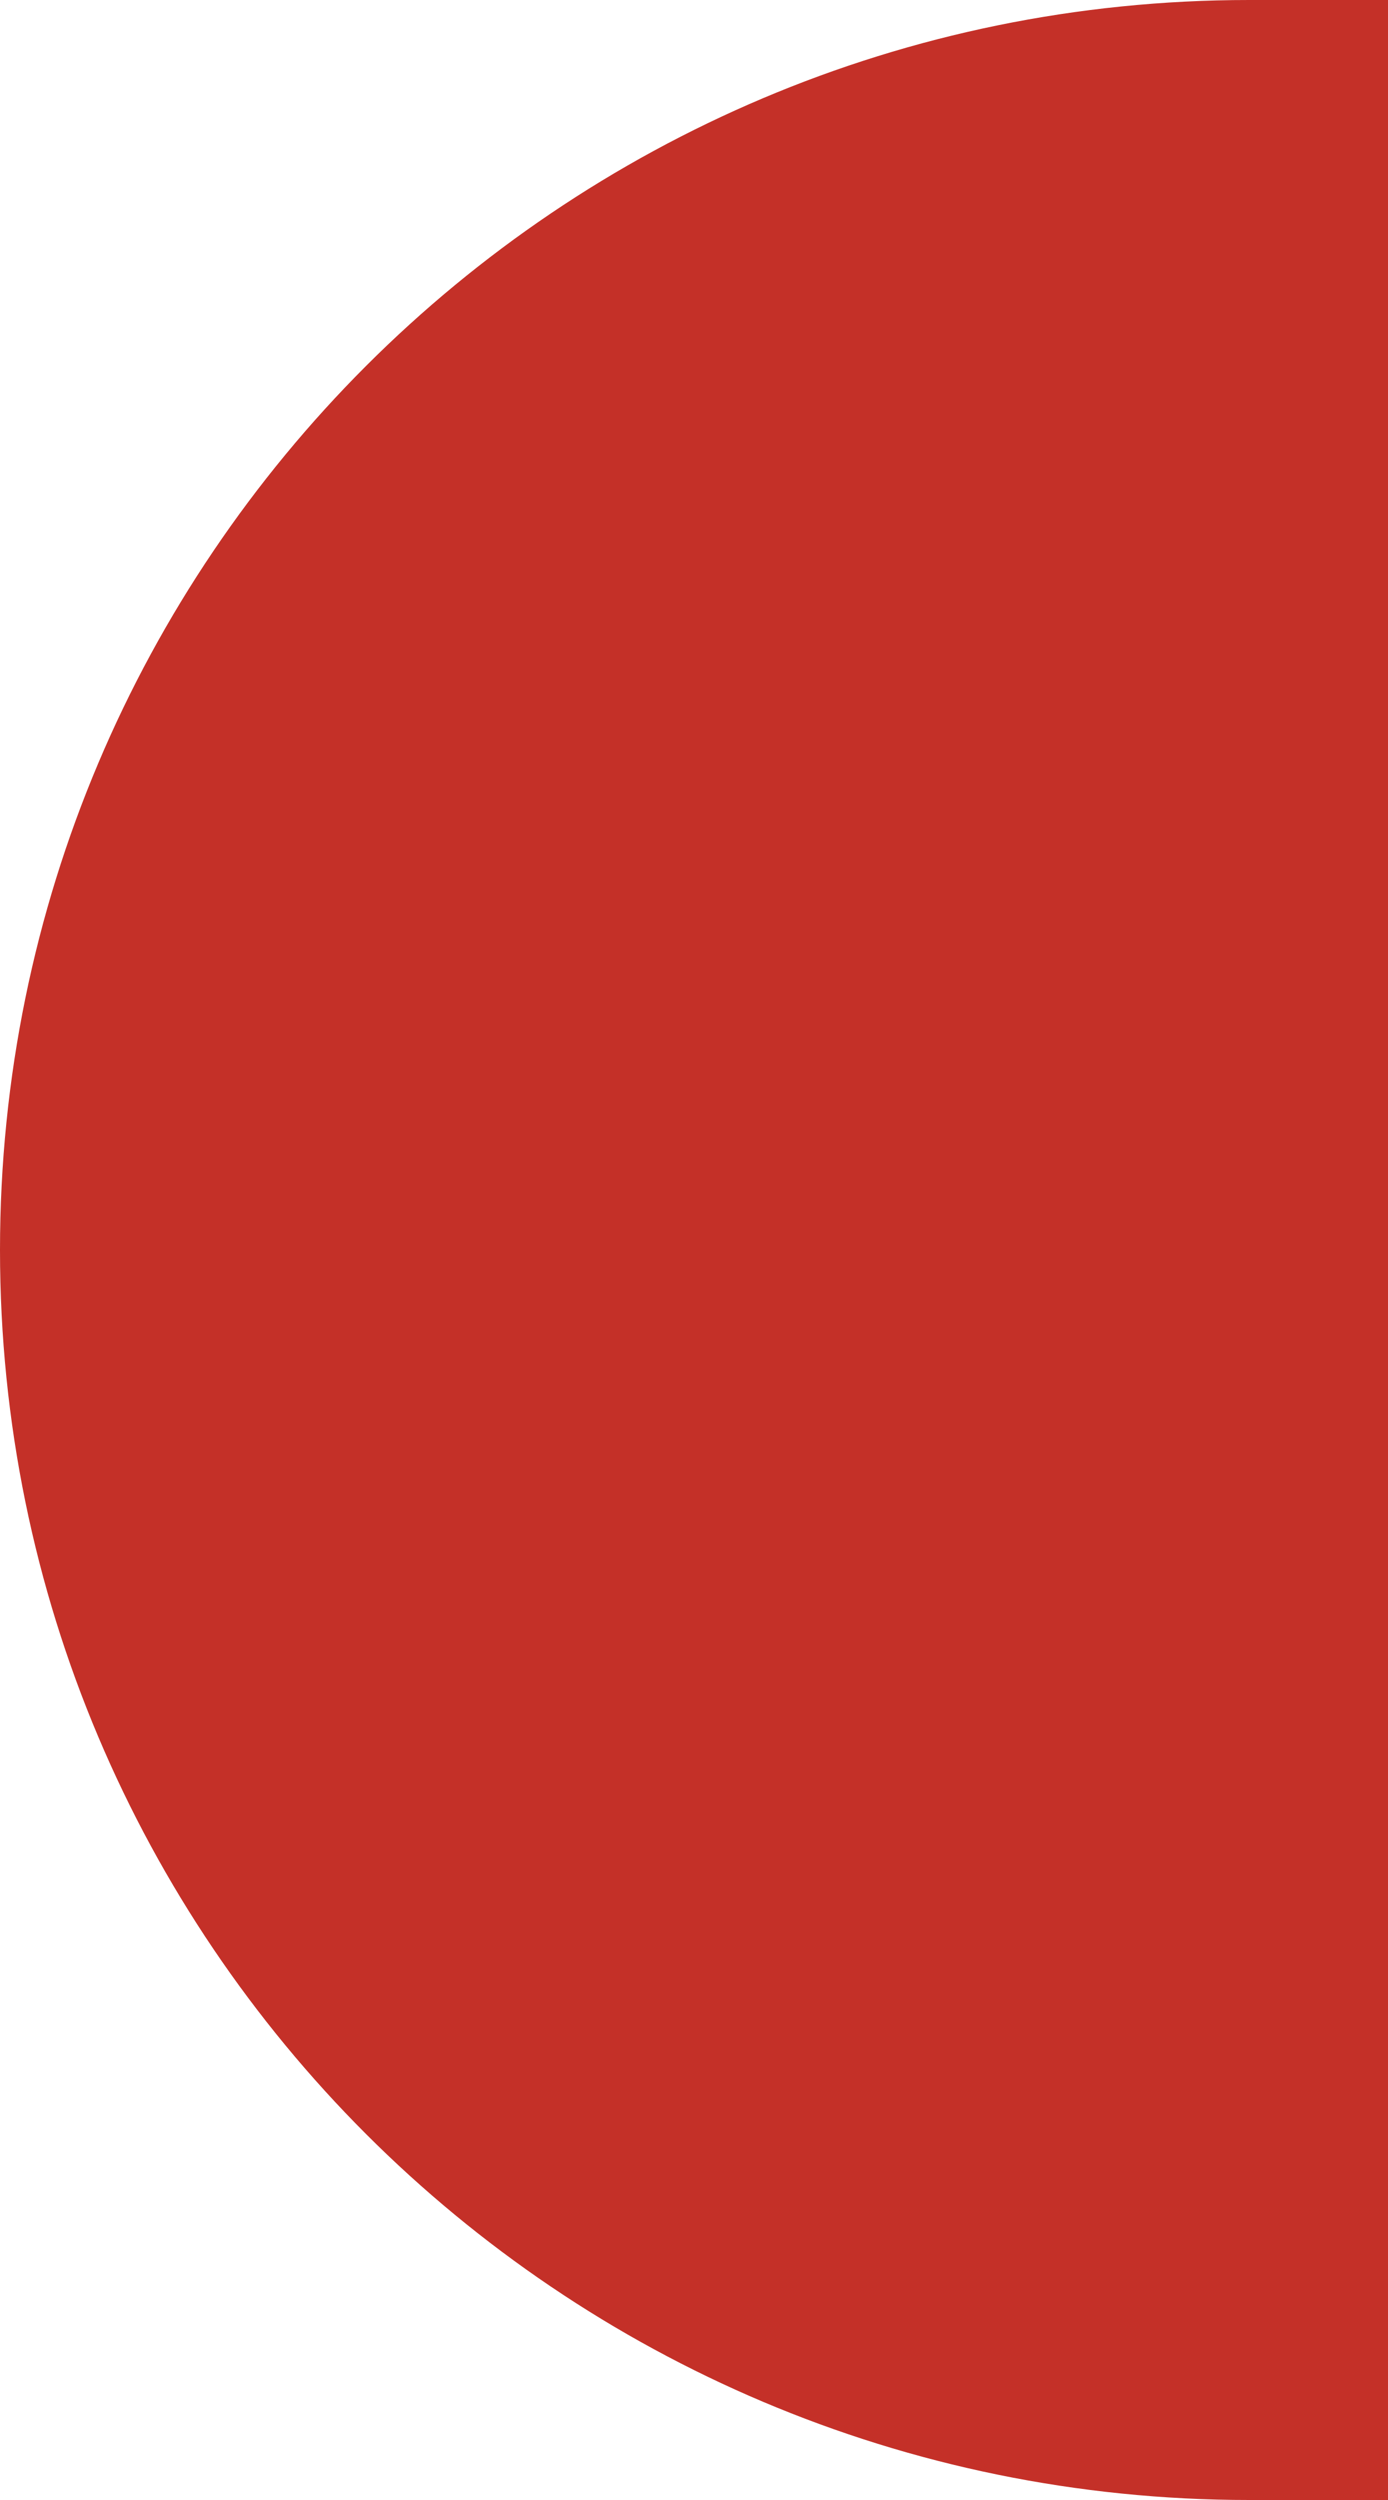
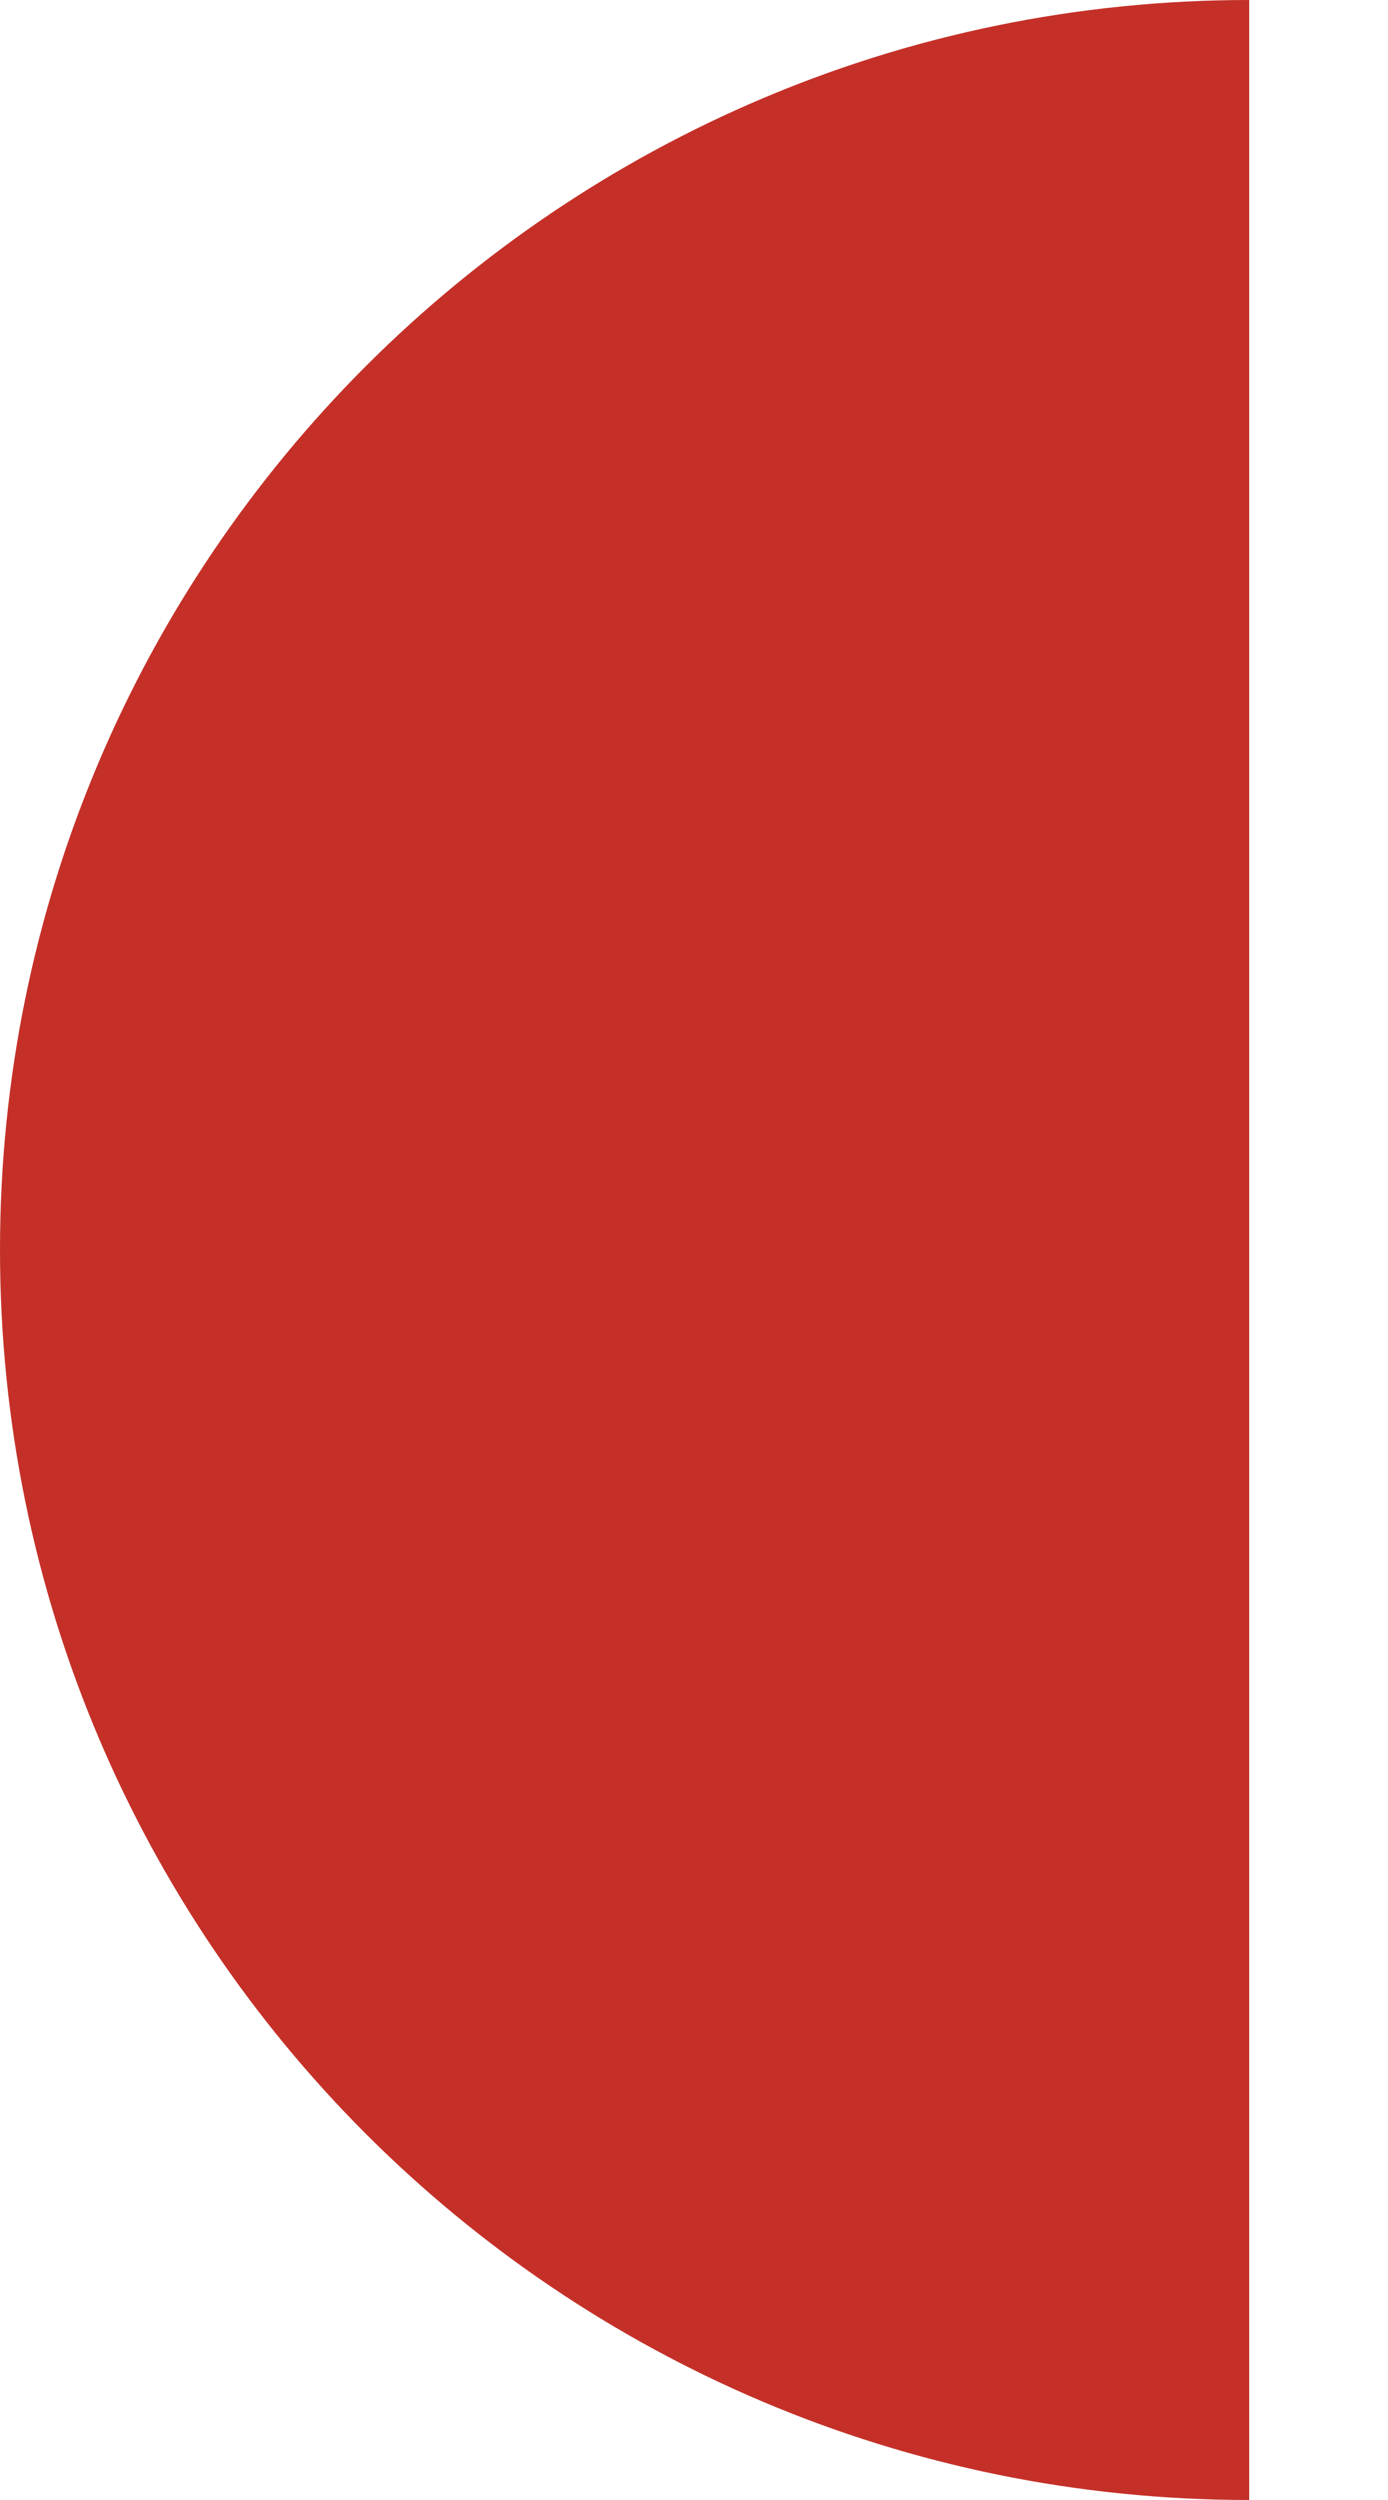
<svg xmlns="http://www.w3.org/2000/svg" width="105" height="189" viewBox="0 0 105 189" fill="none">
-   <path d="M105 0H94.5C42.309 0 0 42.309 0 94.5C0 146.691 42.309 189 94.5 189H105V0Z" fill="#C43028" />
+   <path d="M105 0H94.5C42.309 0 0 42.309 0 94.5C0 146.691 42.309 189 94.5 189V0Z" fill="#C43028" />
</svg>